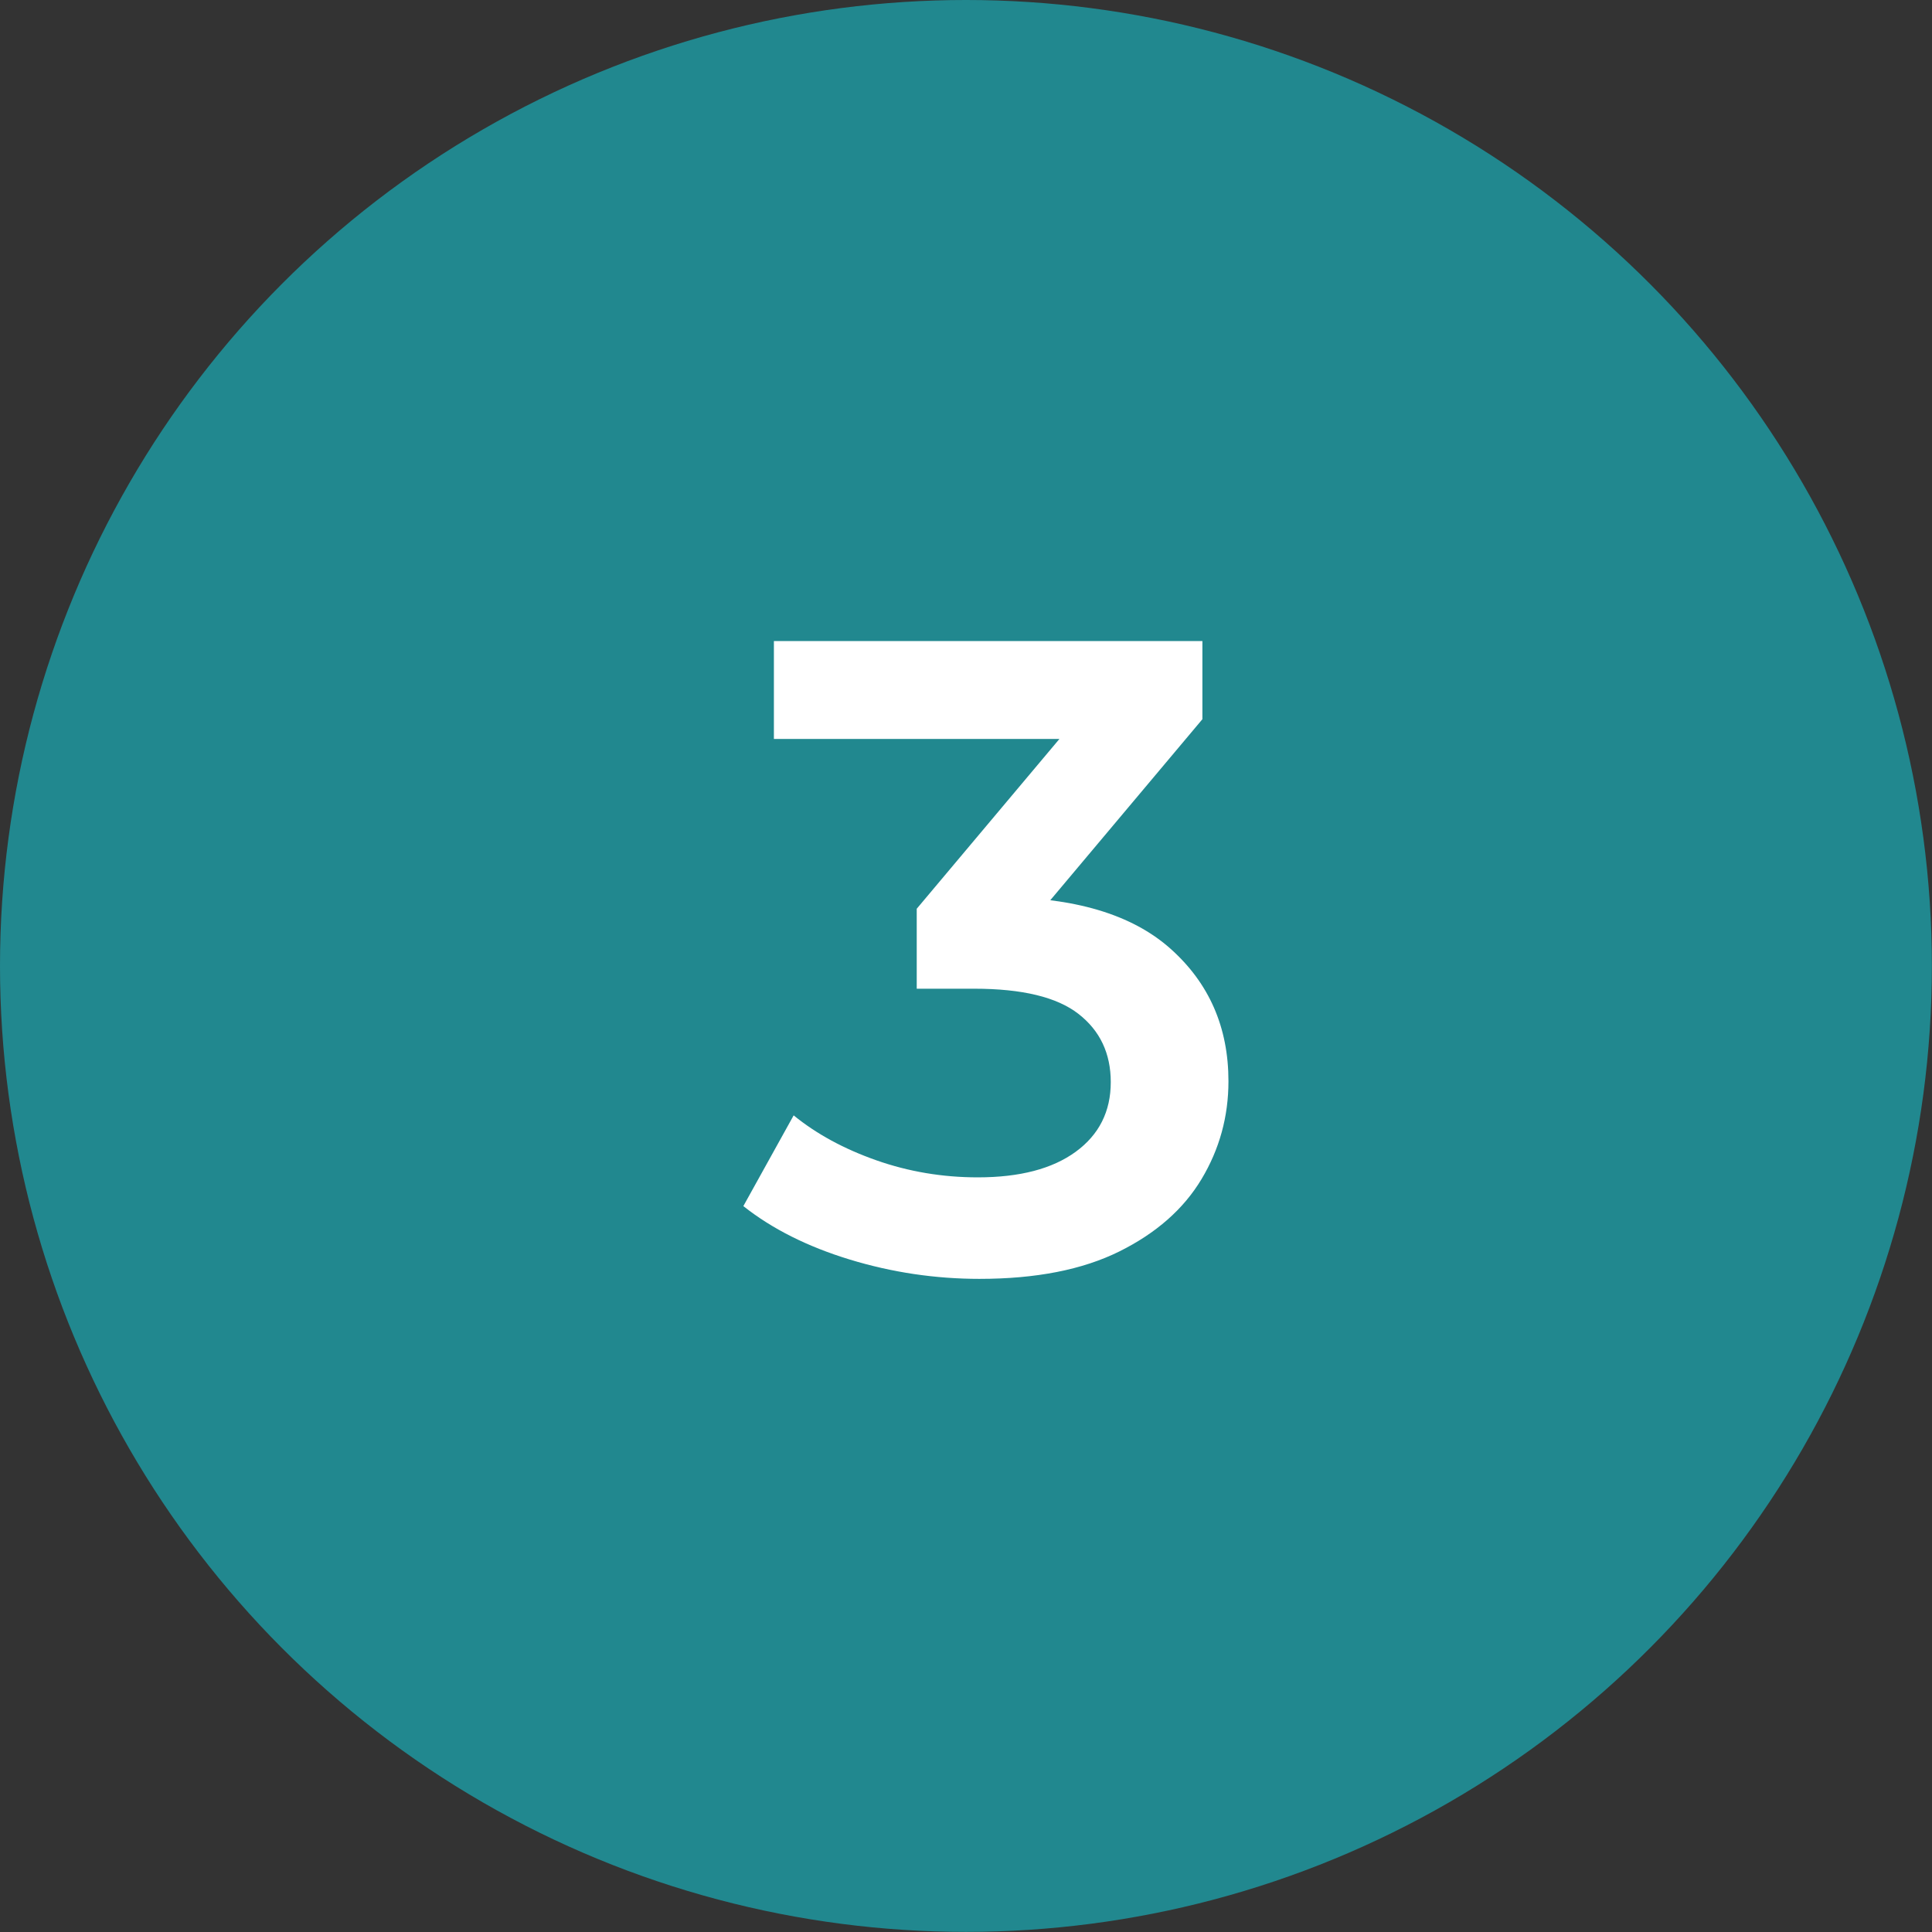
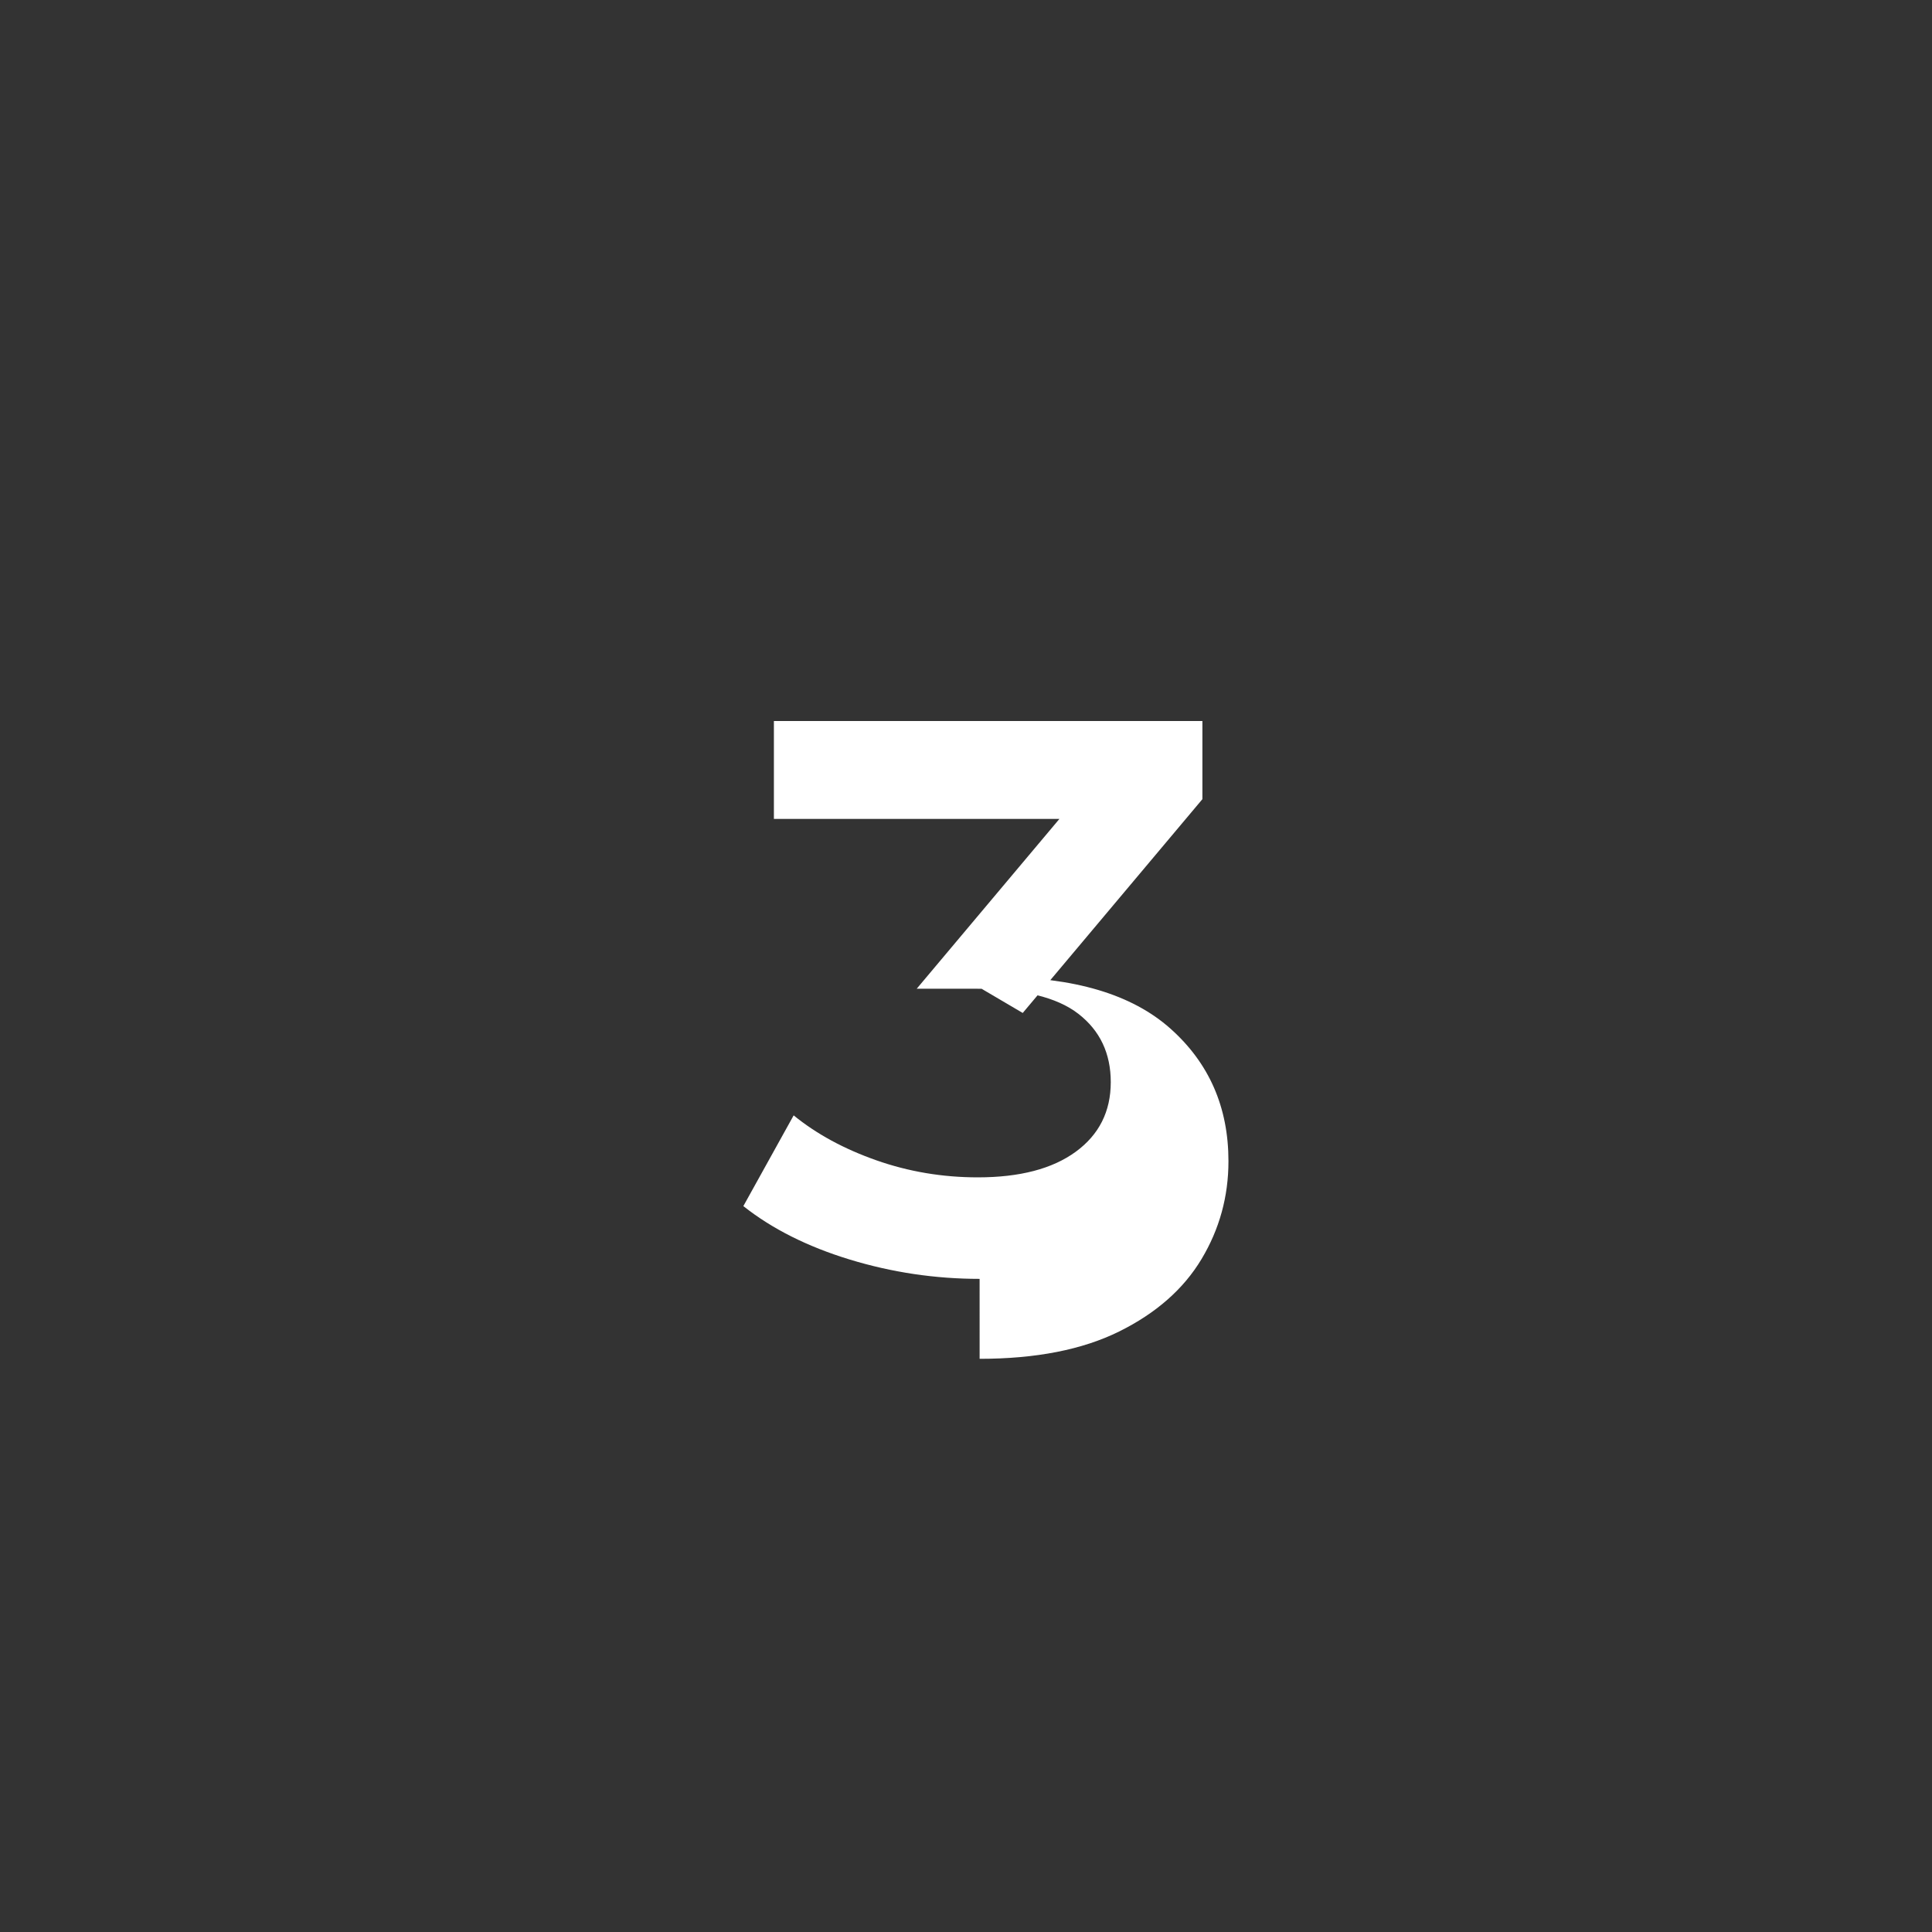
<svg xmlns="http://www.w3.org/2000/svg" width="100%" height="100%" viewBox="0 0 32988 32988" version="1.1" xml:space="preserve" style="fill-rule:evenodd;clip-rule:evenodd;stroke-linejoin:round;stroke-miterlimit:2;">
  <rect x="0" y="0" width="32988" height="32988" fill="#333333" stroke="none" />
-   <circle cx="16493" cy="16493" r="16493" style="fill:#21888f;" />
-   <path d="M16726.3,21836.1c-756.696,-0 -1495.5,-109.926 -2216.4,-329.776c-720.907,-219.852 -1326.78,-524.064 -1817.61,-912.638l858.953,-1549.18c388.574,316.994 858.953,572.635 1411.14,766.922c552.183,194.287 1129.93,291.43 1733.24,291.43c715.794,0 1273.09,-145.715 1671.89,-437.145c398.8,-291.431 598.2,-687.674 598.2,-1188.73c-0,-490.83 -184.062,-879.404 -552.184,-1165.72c-368.123,-286.318 -961.209,-429.476 -1779.26,-429.476l-981.661,-0l0,-1365.12l3067.69,-3650.55l260.753,751.583l-5767.25,0l0,-1671.89l7316.44,0l-0,1334.44l-3067.69,3650.55l-1043.01,-613.537l598.2,-0c1319.11,-0 2308.43,293.986 2967.99,881.96c659.553,587.974 989.329,1342.11 989.329,2262.42c0,603.312 -153.384,1160.61 -460.153,1671.89c-306.769,511.281 -774.591,922.863 -1403.47,1234.75c-628.876,311.881 -1423.92,467.822 -2385.13,467.822Z" style="fill:#fff;fill-rule:nonzero;" />
+   <path d="M16726.3,21836.1c-756.696,-0 -1495.5,-109.926 -2216.4,-329.776c-720.907,-219.852 -1326.78,-524.064 -1817.61,-912.638l858.953,-1549.18c388.574,316.994 858.953,572.635 1411.14,766.922c552.183,194.287 1129.93,291.43 1733.24,291.43c715.794,0 1273.09,-145.715 1671.89,-437.145c398.8,-291.431 598.2,-687.674 598.2,-1188.73c-0,-490.83 -184.062,-879.404 -552.184,-1165.72c-368.123,-286.318 -961.209,-429.476 -1779.26,-429.476l-981.661,-0l3067.69,-3650.55l260.753,751.583l-5767.25,0l0,-1671.89l7316.44,0l-0,1334.44l-3067.69,3650.55l-1043.01,-613.537l598.2,-0c1319.11,-0 2308.43,293.986 2967.99,881.96c659.553,587.974 989.329,1342.11 989.329,2262.42c0,603.312 -153.384,1160.61 -460.153,1671.89c-306.769,511.281 -774.591,922.863 -1403.47,1234.75c-628.876,311.881 -1423.92,467.822 -2385.13,467.822Z" style="fill:#fff;fill-rule:nonzero;" />
</svg>